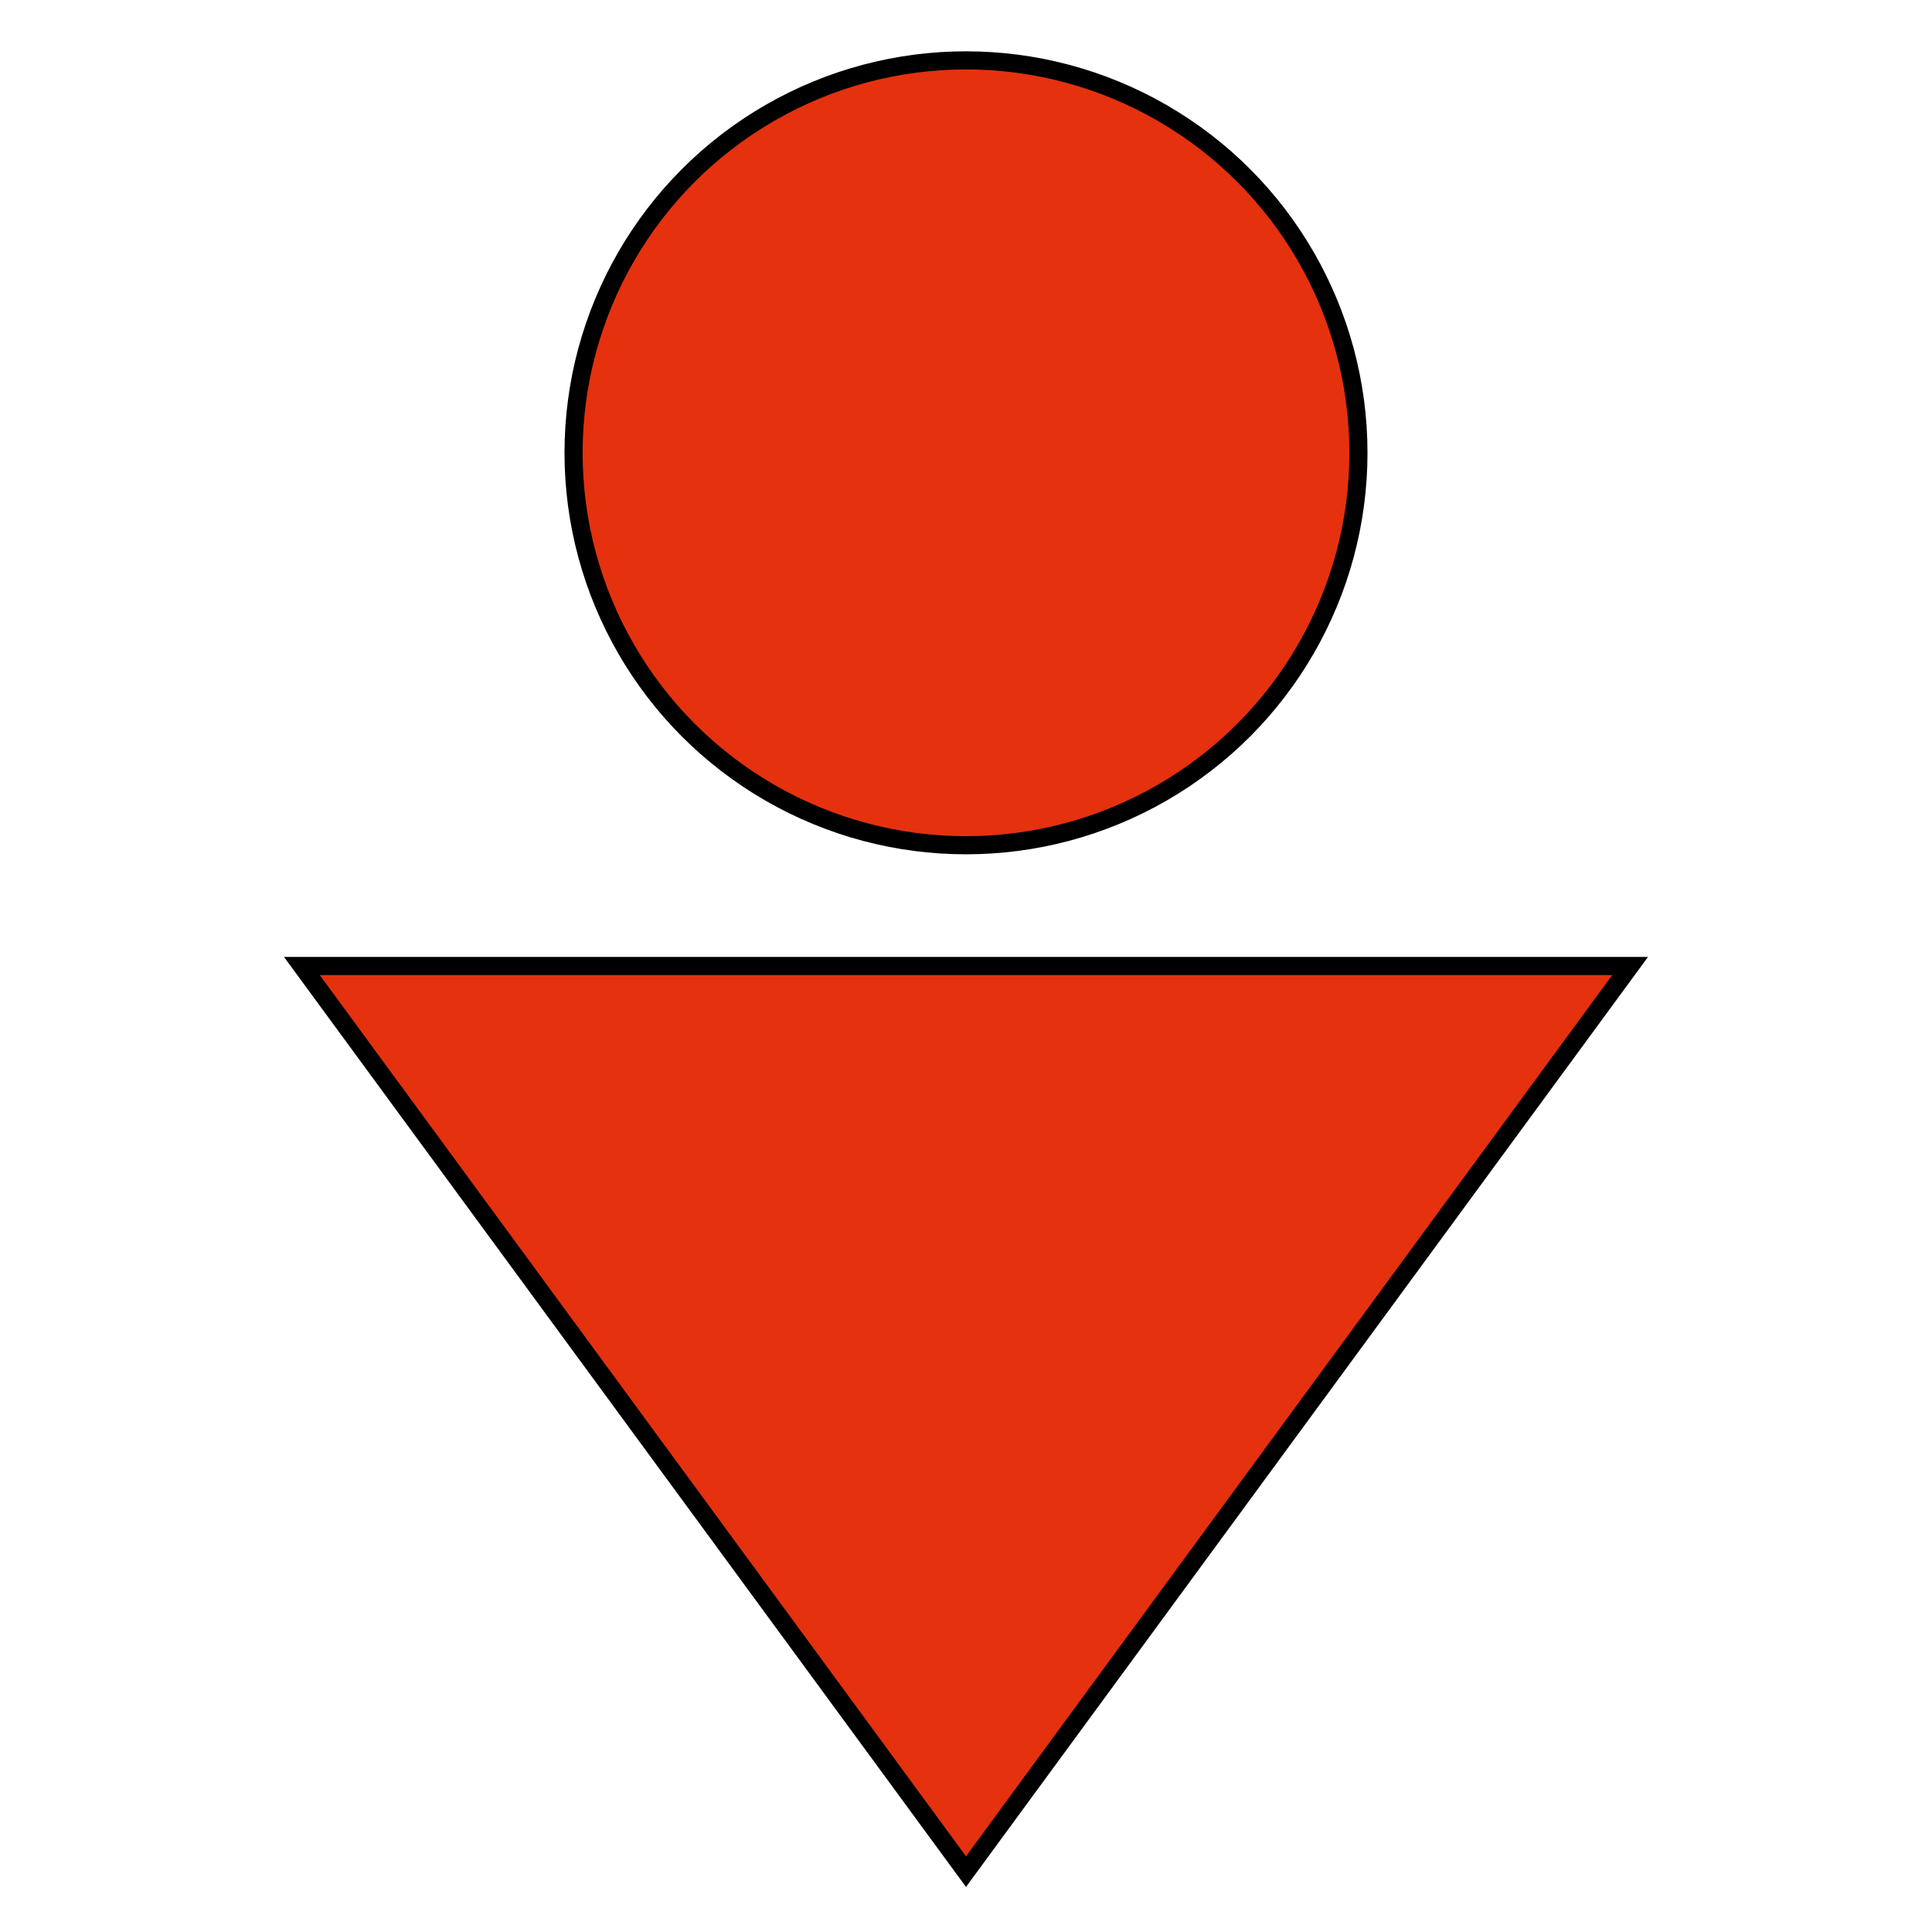
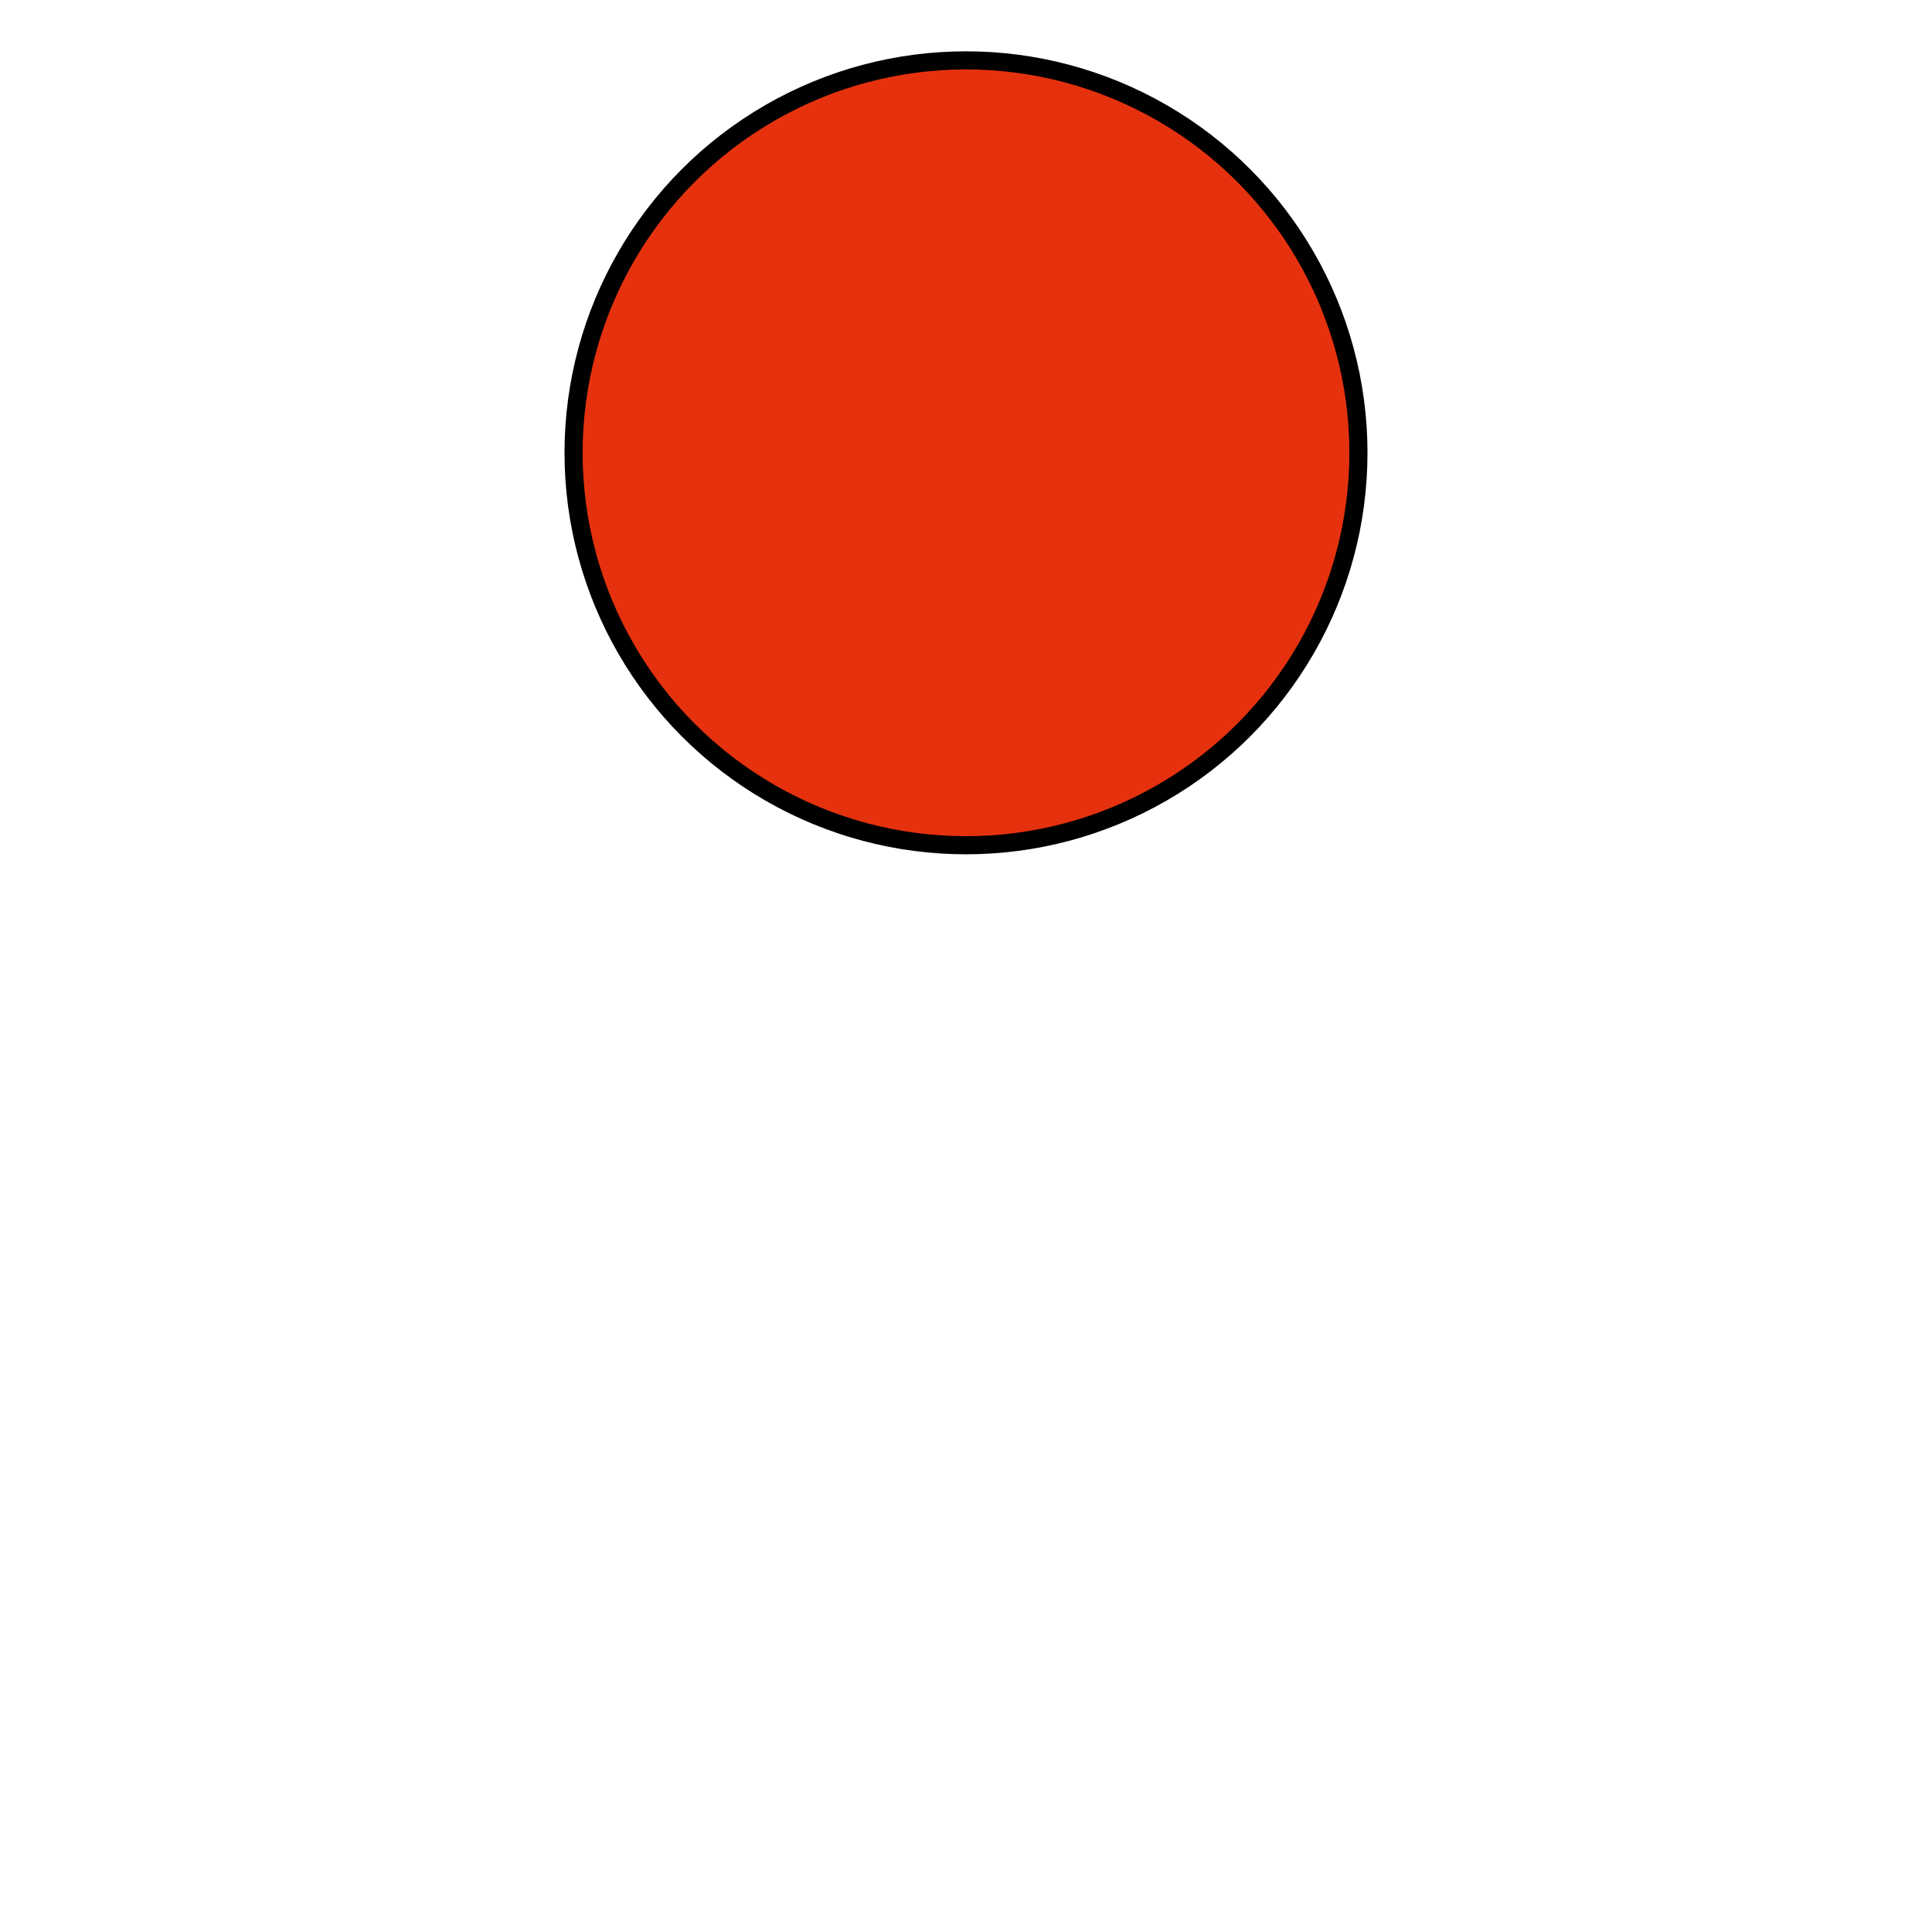
<svg xmlns="http://www.w3.org/2000/svg" version="1.1" viewBox="0 0 32 32" xml:space="preserve">
  <g transform="translate(5,0)">
    <circle class="drone" stroke="#000" stroke-width="0.3" vector-effect="non-scaling-stroke" fill="#e5310e" r="6.5" cx="11" cy="7.5" />
-     <path class="drone" fill="#e5310e" stroke="#000" stroke-width="0.3" vector-effect="non-scaling-stroke" d="M0,16 L22,16 L11,31 Z" />
  </g>
</svg>